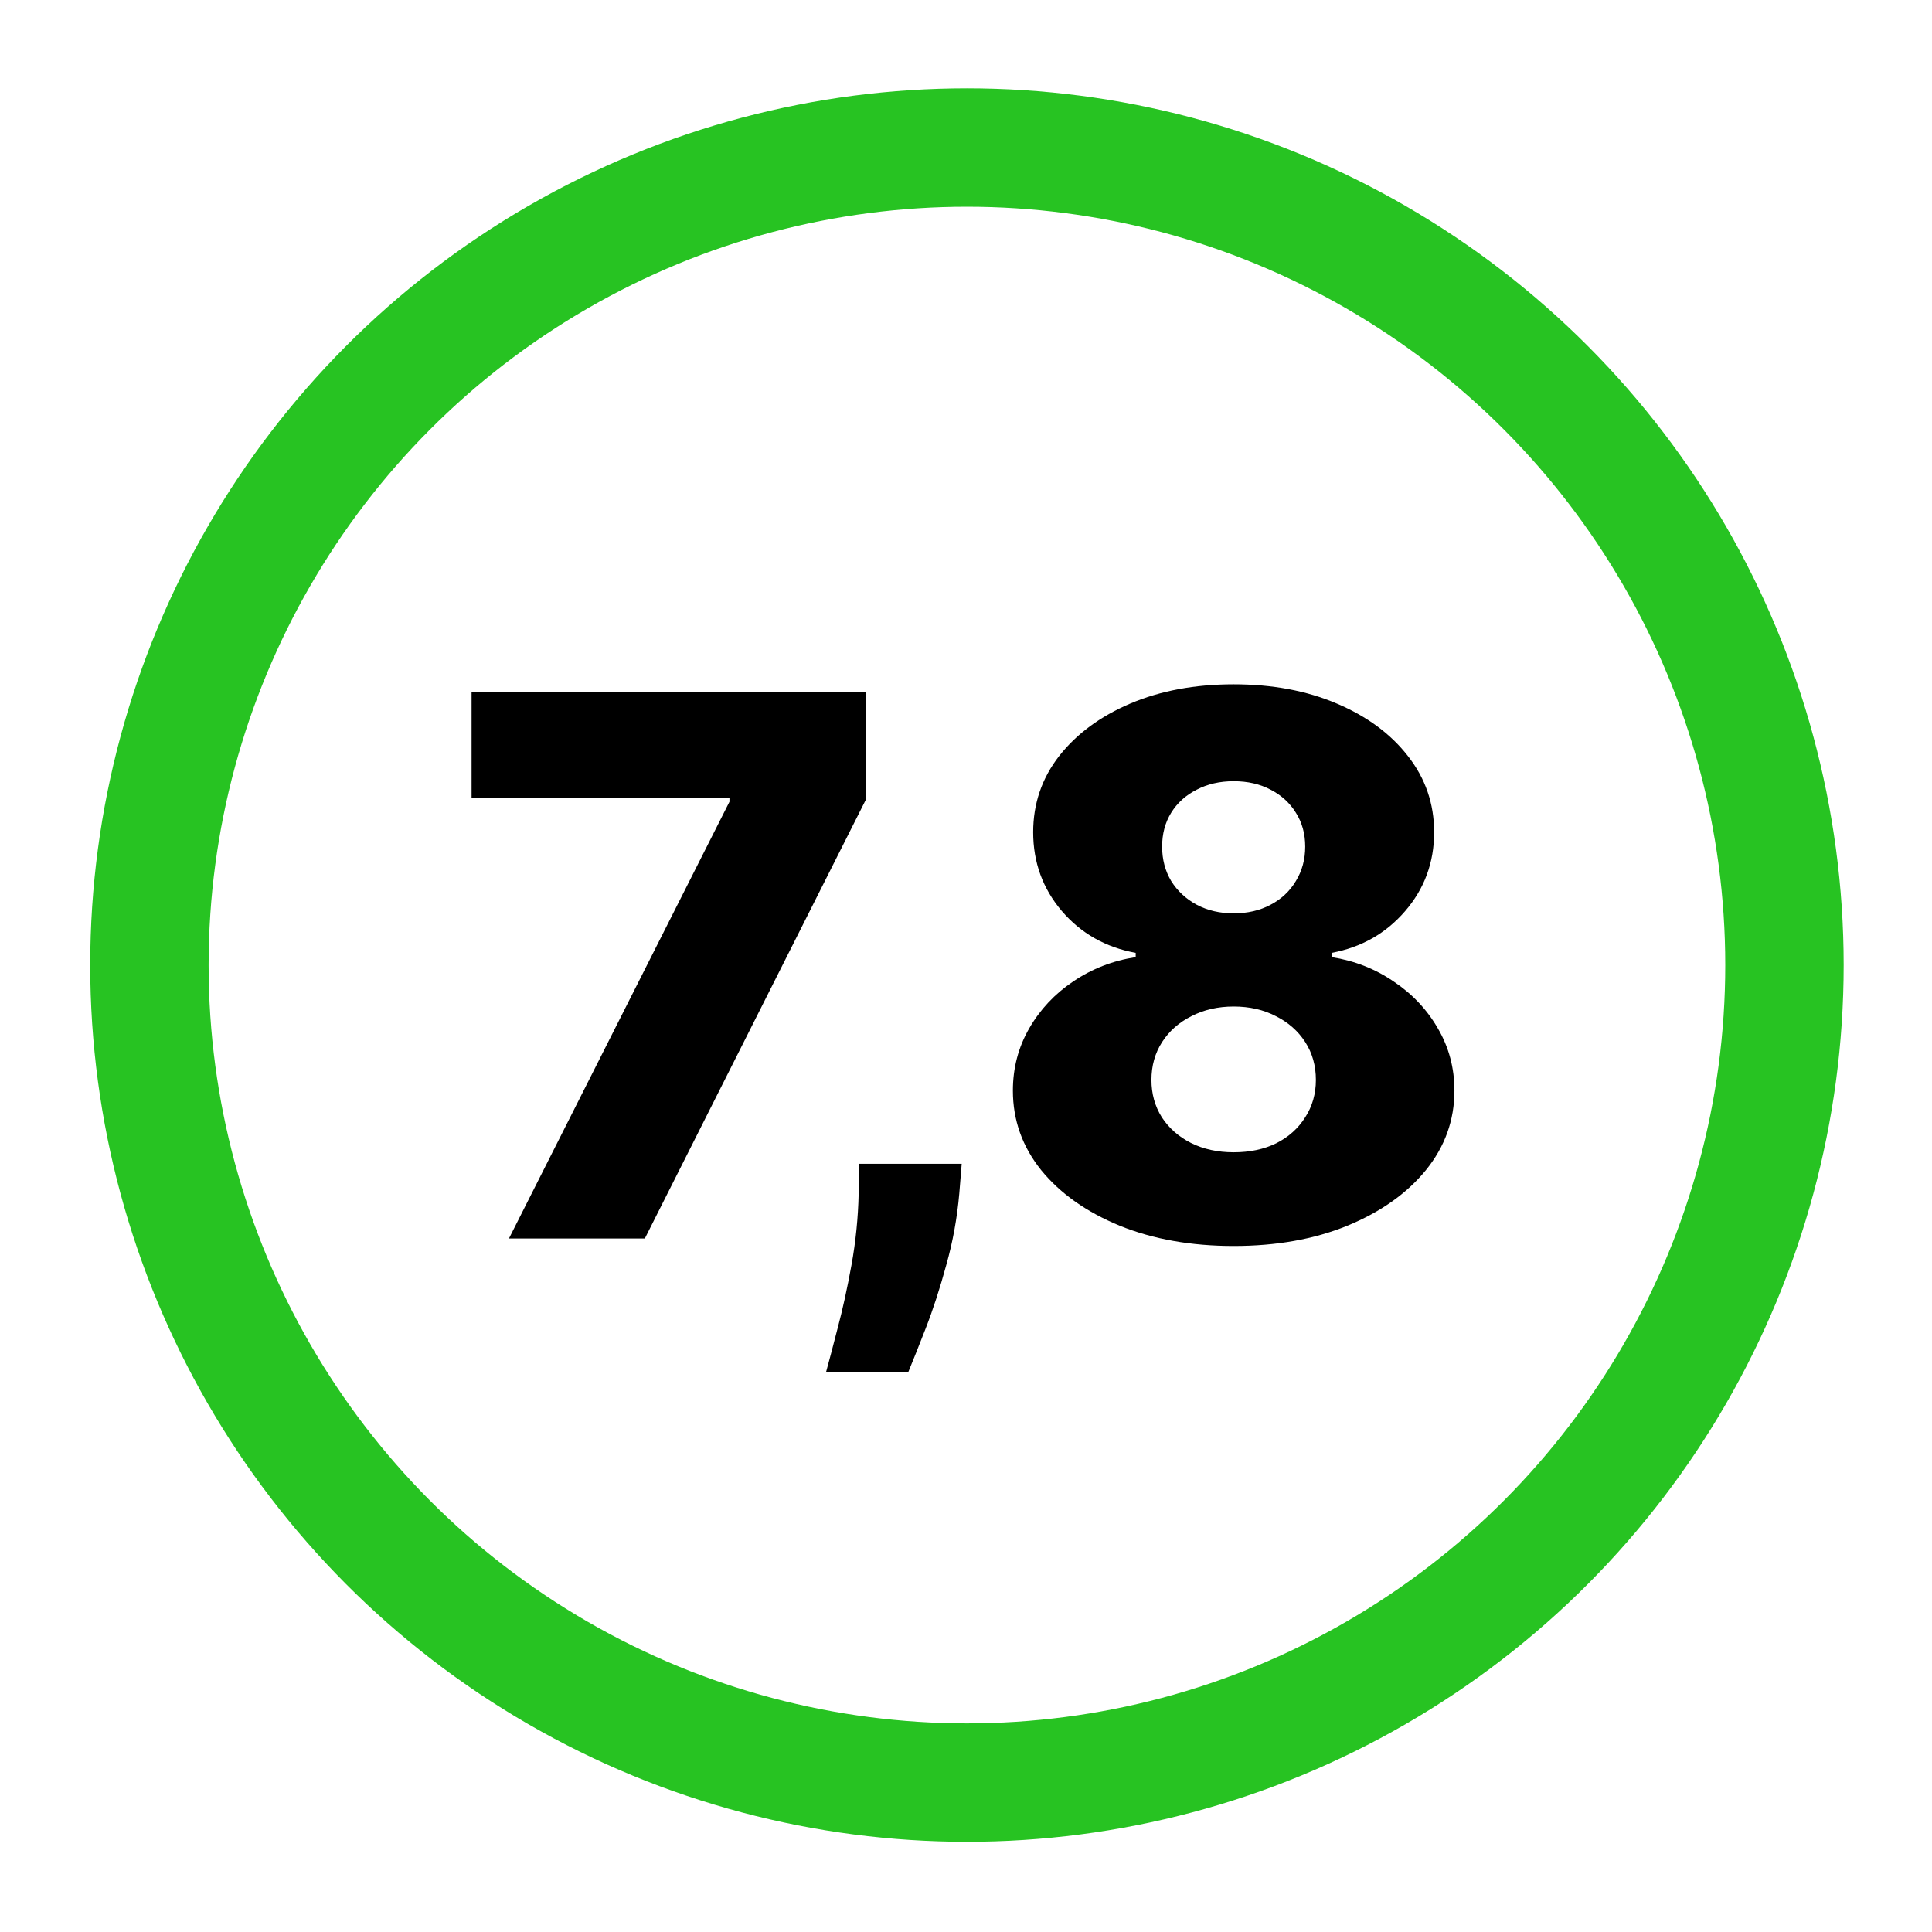
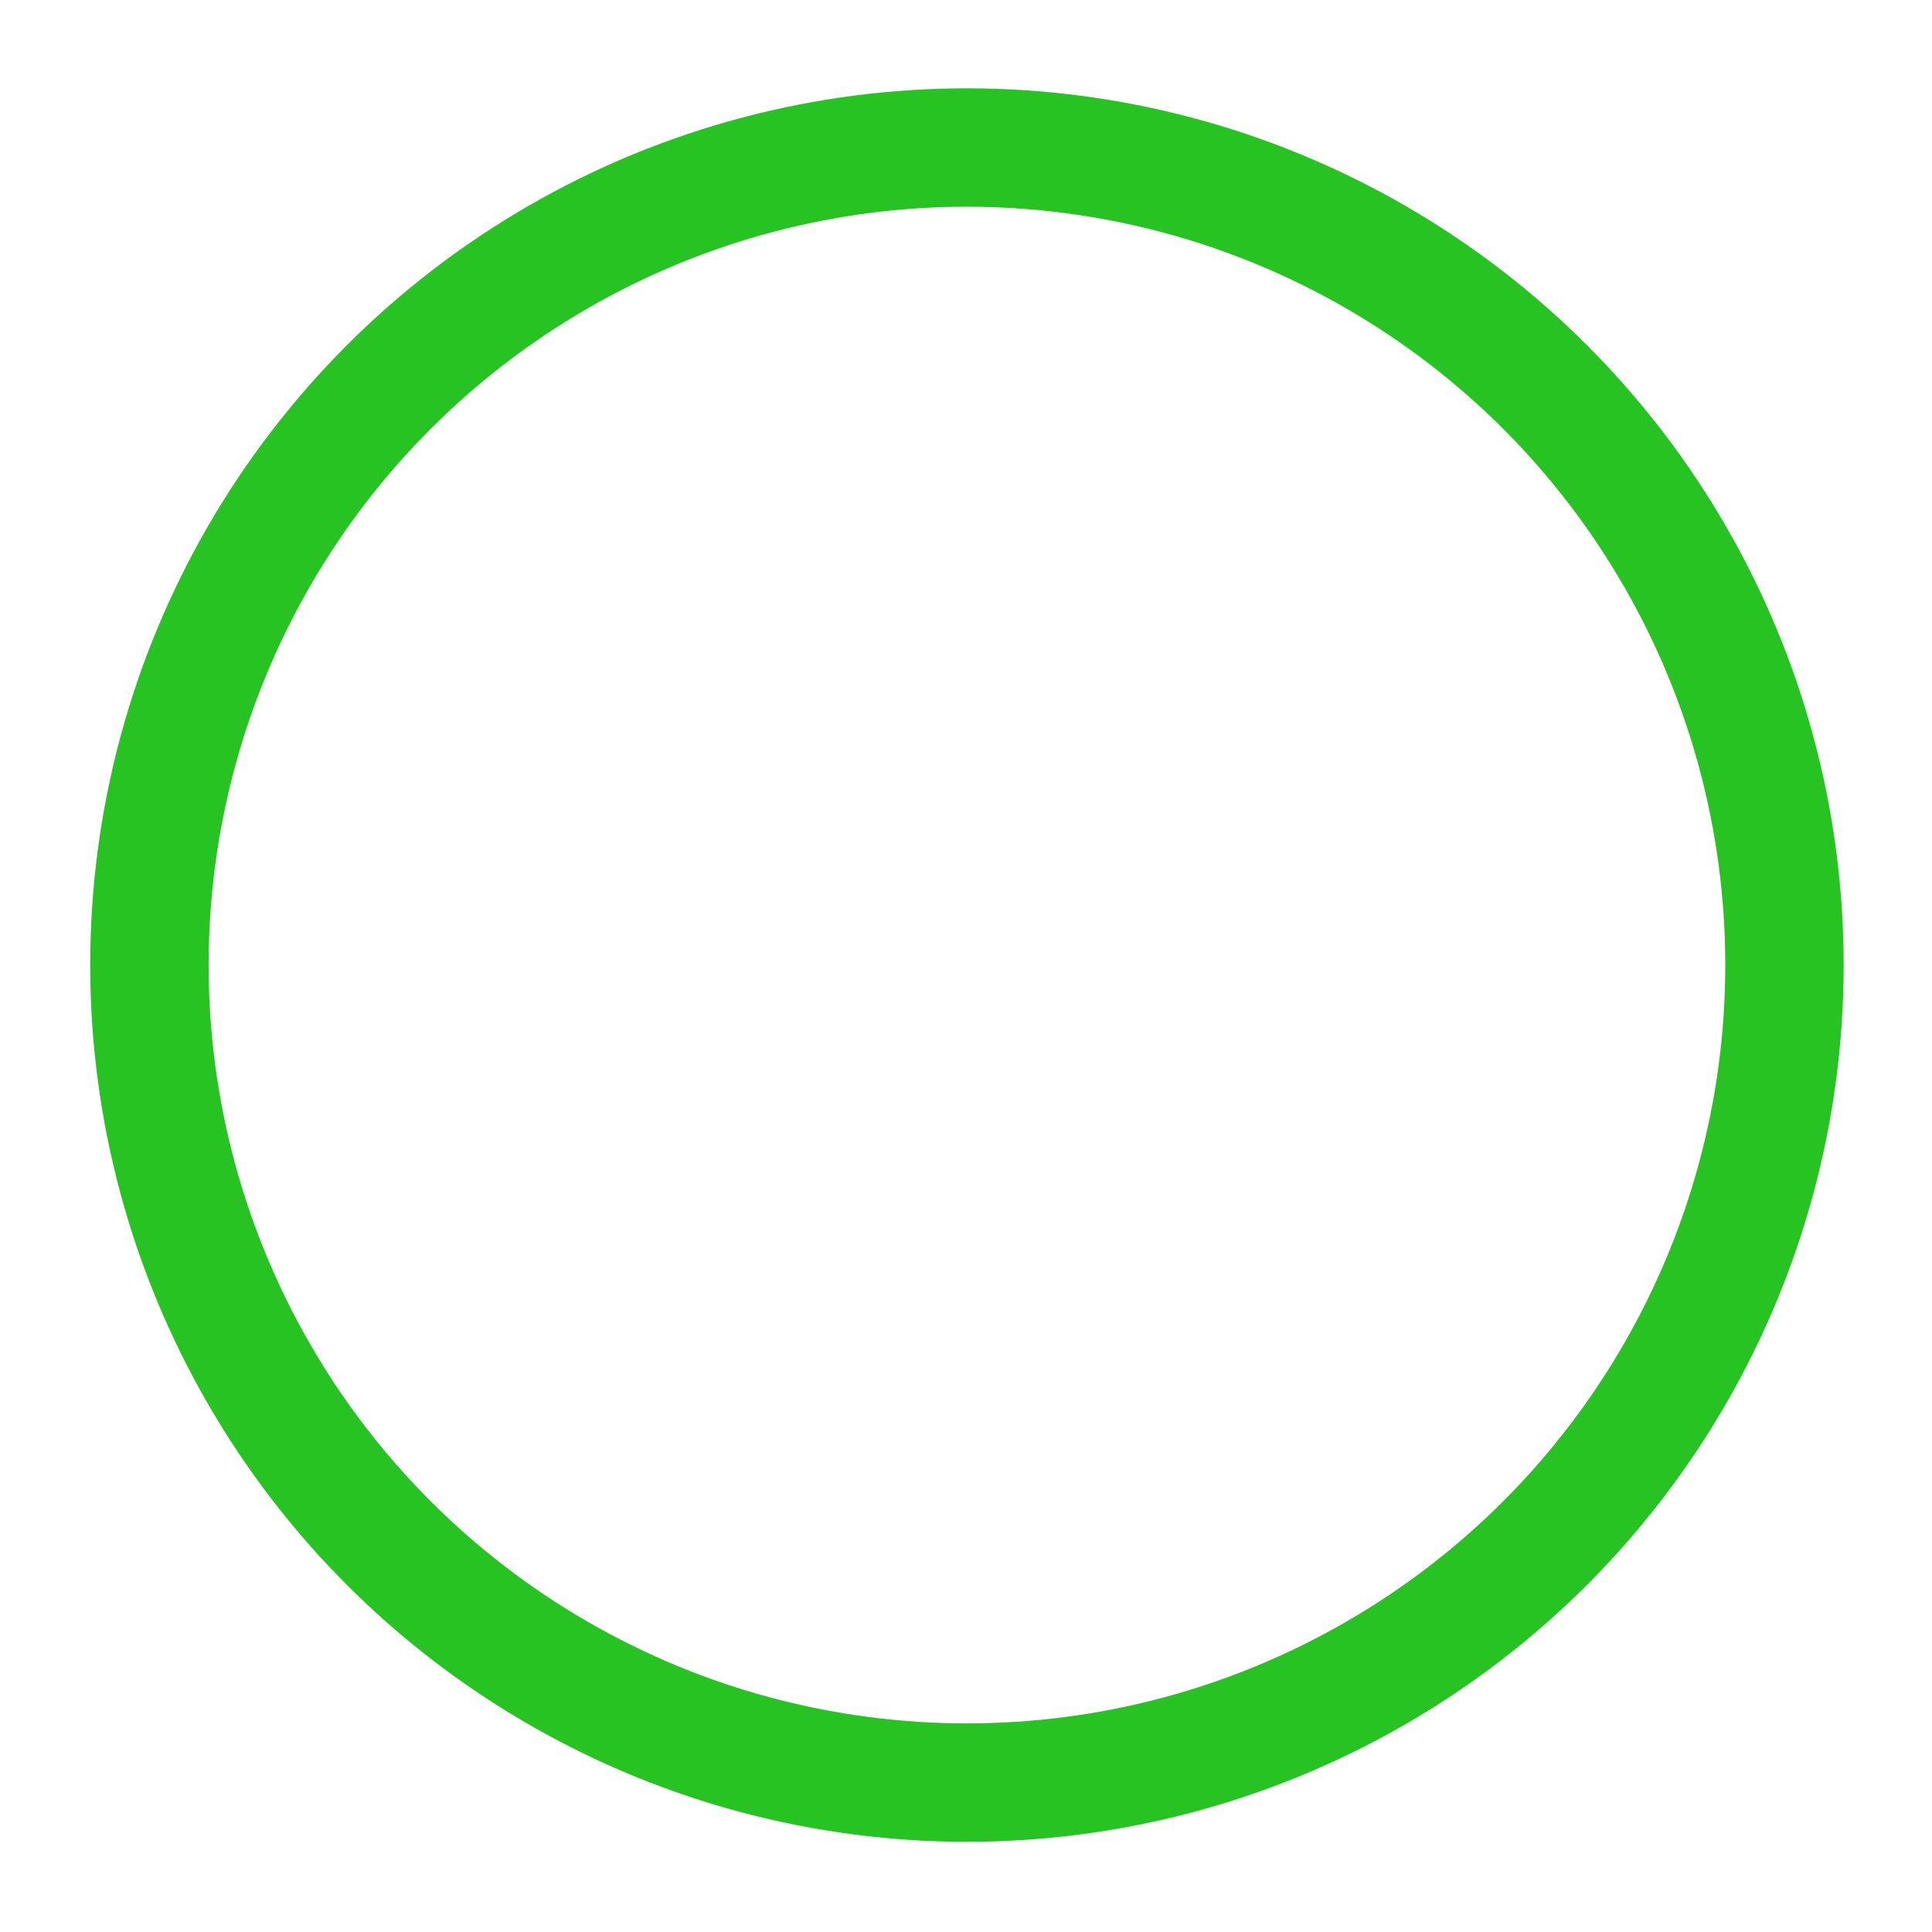
<svg xmlns="http://www.w3.org/2000/svg" width="1028" height="1028" viewBox="0 0 1028 1028" fill="none">
  <circle cx="514.5" cy="513.5" r="435" stroke="#27C322" stroke-width="63" />
-   <path d="M270.807 659L388.136 426.614V424.767H250.92V368.091H460.864V425.193L343.108 659H270.807ZM511.713 619.227L510.435 634.994C509.299 648.062 506.979 660.799 503.475 673.205C500.066 685.705 496.42 696.926 492.537 706.869C488.655 716.813 485.577 724.53 483.304 730.023H439.554C441.069 724.53 443.105 716.813 445.662 706.869C448.314 696.926 450.776 685.705 453.049 673.205C455.321 660.705 456.6 648.015 456.884 635.136L457.168 619.227H511.713ZM656.42 662.977C633.787 662.977 613.569 659.379 595.766 652.182C578.058 644.89 564.137 635.042 554.005 622.636C543.967 610.136 538.948 596.027 538.948 580.307C538.948 568.28 541.836 557.248 547.613 547.21C553.389 537.172 561.202 528.839 571.05 522.21C580.993 515.487 592.073 511.178 604.289 509.284V507.011C588.285 504.076 575.17 496.642 564.942 484.71C554.81 472.778 549.743 458.811 549.743 442.807C549.743 427.655 554.336 414.161 563.522 402.324C572.802 390.487 585.444 381.159 601.448 374.341C617.547 367.523 635.87 364.114 656.42 364.114C676.969 364.114 695.245 367.523 711.249 374.341C727.348 381.159 739.99 390.487 749.175 402.324C758.456 414.161 763.096 427.655 763.096 442.807C763.096 458.905 757.935 472.92 747.613 484.852C737.386 496.689 724.365 504.076 708.55 507.011V509.284C720.672 511.178 731.656 515.487 741.505 522.21C751.448 528.839 759.308 537.172 765.084 547.21C770.956 557.248 773.891 568.28 773.891 580.307C773.891 596.027 768.825 610.136 758.692 622.636C748.56 635.042 734.639 644.89 716.931 652.182C699.317 659.379 679.147 662.977 656.42 662.977ZM656.42 613.119C665.037 613.119 672.613 611.509 679.147 608.29C685.681 604.975 690.795 600.383 694.488 594.511C698.276 588.64 700.17 582.011 700.17 574.625C700.17 567.049 698.276 560.326 694.488 554.455C690.7 548.583 685.492 543.991 678.863 540.676C672.329 537.267 664.848 535.562 656.42 535.562C648.086 535.562 640.605 537.267 633.976 540.676C627.348 543.991 622.139 548.583 618.351 554.455C614.564 560.326 612.67 567.049 612.67 574.625C612.67 582.011 614.516 588.64 618.209 594.511C621.997 600.288 627.158 604.833 633.692 608.148C640.321 611.462 647.897 613.119 656.42 613.119ZM656.42 485.989C663.806 485.989 670.34 484.473 676.022 481.443C681.798 478.413 686.297 474.199 689.516 468.801C692.831 463.403 694.488 457.295 694.488 450.477C694.488 443.659 692.831 437.646 689.516 432.438C686.297 427.229 681.846 423.157 676.164 420.222C670.482 417.191 663.901 415.676 656.42 415.676C649.033 415.676 642.452 417.191 636.675 420.222C630.899 423.157 626.401 427.229 623.181 432.438C619.961 437.646 618.351 443.659 618.351 450.477C618.351 457.295 619.961 463.403 623.181 468.801C626.495 474.104 631.041 478.318 636.817 481.443C642.594 484.473 649.128 485.989 656.42 485.989Z" fill="black" />
</svg>